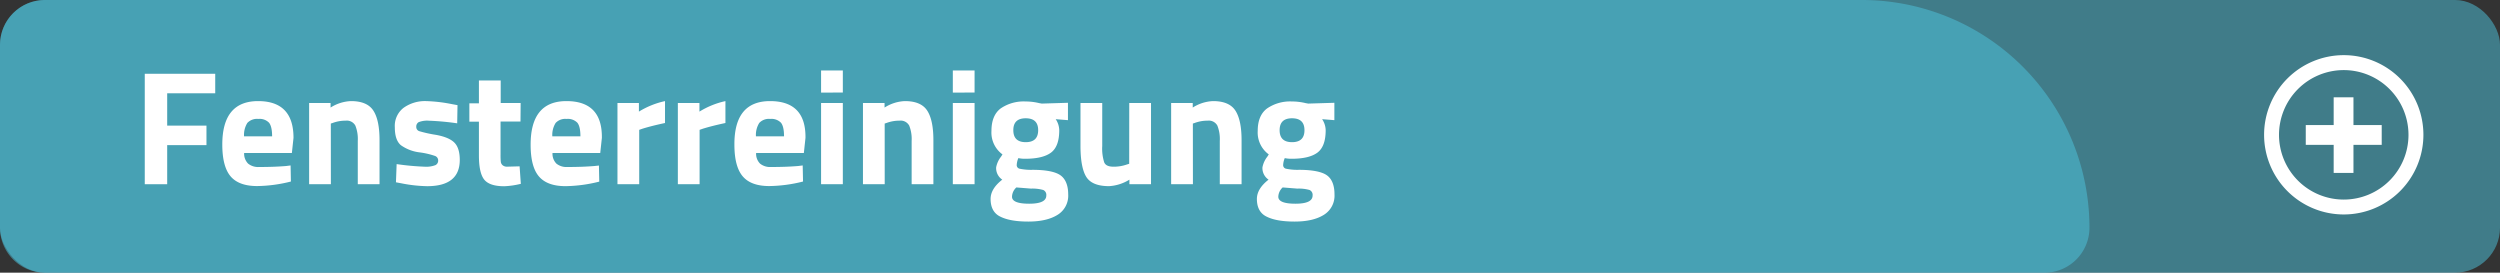
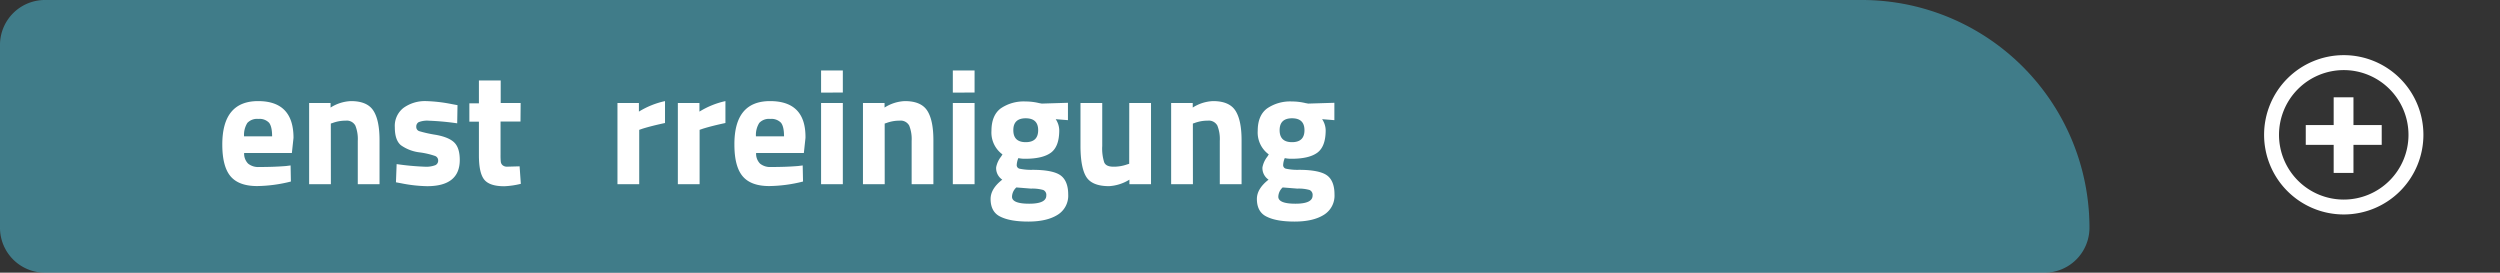
<svg xmlns="http://www.w3.org/2000/svg" viewBox="0 0 816 89">
  <rect x="0" y="0" width="816" height="89" fill="#333333" stroke="none" />
  <defs>
    <style>.cls-1{fill:#4fc6e1;opacity:0.5;}.cls-2{fill:#fff;}</style>
  </defs>
  <g id="Layer_2" data-name="Layer 2">
    <g id="Layer_1-2" data-name="Layer 1">
-       <rect class="cls-1" width="816" height="89" rx="14.67" />
      <path class="cls-2" d="M752.6,47.28V40.82h9.11V31.76h6.46v9.06h9.22v6.46h-9.22v9.16h-6.46V47.28Z" />
      <path class="cls-2" d="M765,70a26,26,0,1,1,26-26A26,26,0,0,1,765,70Zm0-47.12A21.13,21.13,0,1,0,786.13,44,21.14,21.14,0,0,0,765,22.88Z" />
      <path class="cls-1" d="M14.67,0h593A74.33,74.33,0,0,1,682,74.33v0A14.67,14.67,0,0,1,667.33,89H14.67A14.67,14.67,0,0,1,0,74.33V14.67A14.67,14.67,0,0,1,14.67,0Z" />
-       <path class="cls-2" d="M47.25,60.13V24.08h23v6.37H54.57V41H67.39v6.37H54.57V60.13Z" />
      <path class="cls-2" d="M81,53.42a5.25,5.25,0,0,0,3.58,1.09c3.28,0,6.22-.11,8.79-.32L94.85,54l.1,5.25a46.89,46.89,0,0,1-11,1.48q-6,0-8.69-3.18t-2.7-10.33Q72.54,33,84.25,33,95.8,33,95.8,45l-.53,4.93H79.69A4.6,4.6,0,0,0,81,53.42Zm7.82-8.93c0-2.12-.34-3.59-1-4.43a4.3,4.3,0,0,0-3.52-1.24,4.3,4.3,0,0,0-3.56,1.3,7.35,7.35,0,0,0-1.08,4.37Z" />
      <path class="cls-2" d="M108,60.13h-7.1V33.63h7v1.48A13.29,13.29,0,0,1,114.56,33q5.31,0,7.32,3.13c1.34,2.08,2,5.3,2,9.64V60.13h-7.1V46a11.87,11.87,0,0,0-.79-5,3.19,3.19,0,0,0-3.18-1.62,12.12,12.12,0,0,0-4.19.74l-.64.21Z" />
      <path class="cls-2" d="M149.23,40.25a86.19,86.19,0,0,0-9.2-.85,7.53,7.53,0,0,0-3.39.48,1.65,1.65,0,0,0-.77,1.51,1.43,1.43,0,0,0,1,1.43A40.85,40.85,0,0,0,142.2,44q4.28.76,6.07,2.51t1.8,5.67q0,8.59-10.65,8.59a46.74,46.74,0,0,1-8.48-.95l-1.7-.32.22-5.94a83.45,83.45,0,0,0,9.14.85,8.35,8.35,0,0,0,3.5-.5,1.62,1.62,0,0,0,.92-1.51,1.56,1.56,0,0,0-1-1.49A25.35,25.35,0,0,0,137,49.74a13.25,13.25,0,0,1-6.13-2.33q-2-1.65-2-5.86a7.44,7.44,0,0,1,2.86-6.36A12,12,0,0,1,139.05,33a49.66,49.66,0,0,1,8.53,1l1.75.32Z" />
      <path class="cls-2" d="M169.89,39.67h-6.51V50.53a19.75,19.75,0,0,0,.08,2.25,1.75,1.75,0,0,0,.58,1.14,2.17,2.17,0,0,0,1.56.48l4-.11L170,60a26.92,26.92,0,0,1-5.41.79c-3.18,0-5.35-.71-6.52-2.15s-1.75-4.07-1.75-7.92v-11h-3.12v-6h3.12V26.26h7.11v7.37h6.51Z" />
-       <path class="cls-2" d="M181.63,53.42a5.27,5.27,0,0,0,3.58,1.09q4.93,0,8.8-.32l1.48-.16.11,5.25a47,47,0,0,1-11,1.48c-4,0-6.89-1.06-8.7-3.18s-2.7-5.56-2.7-10.33Q173.18,33,184.89,33t11.56,12l-.53,4.93H180.34A4.56,4.56,0,0,0,181.63,53.42Zm7.82-8.93c0-2.12-.33-3.59-1-4.43a4.33,4.33,0,0,0-3.53-1.24,4.28,4.28,0,0,0-3.55,1.3,7.34,7.34,0,0,0-1.09,4.37Z" />
      <path class="cls-2" d="M201.54,60.13V33.63h7v2.8A27.18,27.18,0,0,1,217.06,33v7.15c-2.86.61-5.31,1.22-7.36,1.86l-1.06.37V60.13Z" />
      <path class="cls-2" d="M221.25,60.13V33.63h7.05v2.8A27.08,27.08,0,0,1,236.78,33v7.15c-2.86.61-5.32,1.22-7.37,1.86l-1.06.37V60.13Z" />
      <path class="cls-2" d="M248.1,53.42a5.24,5.24,0,0,0,3.57,1.09q4.94,0,8.8-.32L262,54l.11,5.25a47,47,0,0,1-11,1.48c-4,0-6.89-1.06-8.69-3.18s-2.71-5.56-2.71-10.33Q239.64,33,251.35,33t11.56,12l-.53,4.93H246.8A4.53,4.53,0,0,0,248.1,53.42Zm7.81-8.93c0-2.12-.33-3.59-1-4.43a4.33,4.33,0,0,0-3.53-1.24,4.28,4.28,0,0,0-3.55,1.3,7.34,7.34,0,0,0-1.09,4.37Z" />
      <path class="cls-2" d="M268,30.23V23h7.1v7.2Zm0,29.9V33.63h7.1v26.5Z" />
      <path class="cls-2" d="M288.77,60.13h-7.1V33.63h7.05v1.48A13.29,13.29,0,0,1,295.34,33q5.31,0,7.32,3.13c1.34,2.08,2,5.3,2,9.64V60.13h-7.1V46a11.87,11.87,0,0,0-.79-5,3.19,3.19,0,0,0-3.18-1.62,12.12,12.12,0,0,0-4.19.74l-.64.21Z" />
      <path class="cls-2" d="M311,30.23V23h7.1v7.2Zm0,29.9V33.63h7.1v26.5Z" />
      <path class="cls-2" d="M348.66,63.44a7.32,7.32,0,0,1-3.5,6.7q-3.5,2.17-9.46,2.18t-9.17-1.6c-2.13-1-3.2-3-3.2-5.77q0-3.35,3.81-6.31a4.54,4.54,0,0,1-2-4,8,8,0,0,1,1.59-3.49l.48-.75a8.83,8.83,0,0,1-3.6-7.66q0-5.05,3-7.34a13.25,13.25,0,0,1,8.09-2.28,19,19,0,0,1,4.5.54l.85.15,8.53-.26v5.67l-4-.32a6.66,6.66,0,0,1,1.16,3.61q0,5.3-2.7,7.31t-8.48,2a10.11,10.11,0,0,1-2.17-.21,6.47,6.47,0,0,0-.53,2.25,1.19,1.19,0,0,0,.9,1.2,17.92,17.92,0,0,0,4.24.37c4.45,0,7.49.63,9.11,1.77S348.66,60.42,348.66,63.44Zm-18.34.77c0,1.51,1.87,2.28,5.6,2.28s5.59-.89,5.59-2.66a1.74,1.74,0,0,0-1-1.82,13,13,0,0,0-4-.45l-4.77-.38A4.27,4.27,0,0,0,330.32,64.21Zm.43-21.71q0,3.9,4.05,3.9t4.06-3.9q0-3.89-4.06-3.89T330.75,42.5Z" />
      <path class="cls-2" d="M368.59,33.63h7.1v26.5h-7.05V58.64A14.18,14.18,0,0,1,362,60.76c-3.68,0-6.15-1-7.42-3s-1.91-5.43-1.91-10.2V33.63h7.1v14a14.87,14.87,0,0,0,.64,5.35c.42,1,1.45,1.43,3.07,1.43a13,13,0,0,0,4.4-.74l.69-.21Z" />
      <path class="cls-2" d="M389.37,60.13h-7.11V33.63h7.05v1.48A13.3,13.3,0,0,1,395.94,33q5.3,0,7.31,3.13c1.34,2.08,2,5.3,2,9.64V60.13h-7.11V46a11.87,11.87,0,0,0-.79-5,3.19,3.19,0,0,0-3.18-1.62,12.12,12.12,0,0,0-4.19.74l-.63.21Z" />
      <path class="cls-2" d="M435.58,63.44a7.34,7.34,0,0,1-3.5,6.7q-3.49,2.17-9.46,2.18t-9.17-1.6c-2.13-1-3.2-3-3.2-5.77q0-3.35,3.81-6.31a4.54,4.54,0,0,1-2-4,8,8,0,0,1,1.59-3.49l.48-.75a8.84,8.84,0,0,1-3.61-7.66q0-5.05,3.05-7.34a13.25,13.25,0,0,1,8.09-2.28,19,19,0,0,1,4.5.54l.85.15,8.53-.26v5.67l-4-.32a6.66,6.66,0,0,1,1.16,3.61q0,5.3-2.7,7.31t-8.48,2a10.11,10.11,0,0,1-2.17-.21,6.47,6.47,0,0,0-.53,2.25,1.19,1.19,0,0,0,.9,1.2,17.92,17.92,0,0,0,4.24.37c4.45,0,7.49.63,9.11,1.77S435.58,60.42,435.58,63.44Zm-18.34.77c0,1.51,1.87,2.28,5.59,2.28s5.6-.89,5.6-2.66a1.74,1.74,0,0,0-1-1.82,13,13,0,0,0-4-.45l-4.77-.38A4.3,4.3,0,0,0,417.24,64.21Zm.43-21.71q0,3.9,4.05,3.9c2.7,0,4.06-1.3,4.06-3.9s-1.36-3.89-4.06-3.89S417.67,39.91,417.67,42.5Z" />
    </g>
  </g>
</svg>